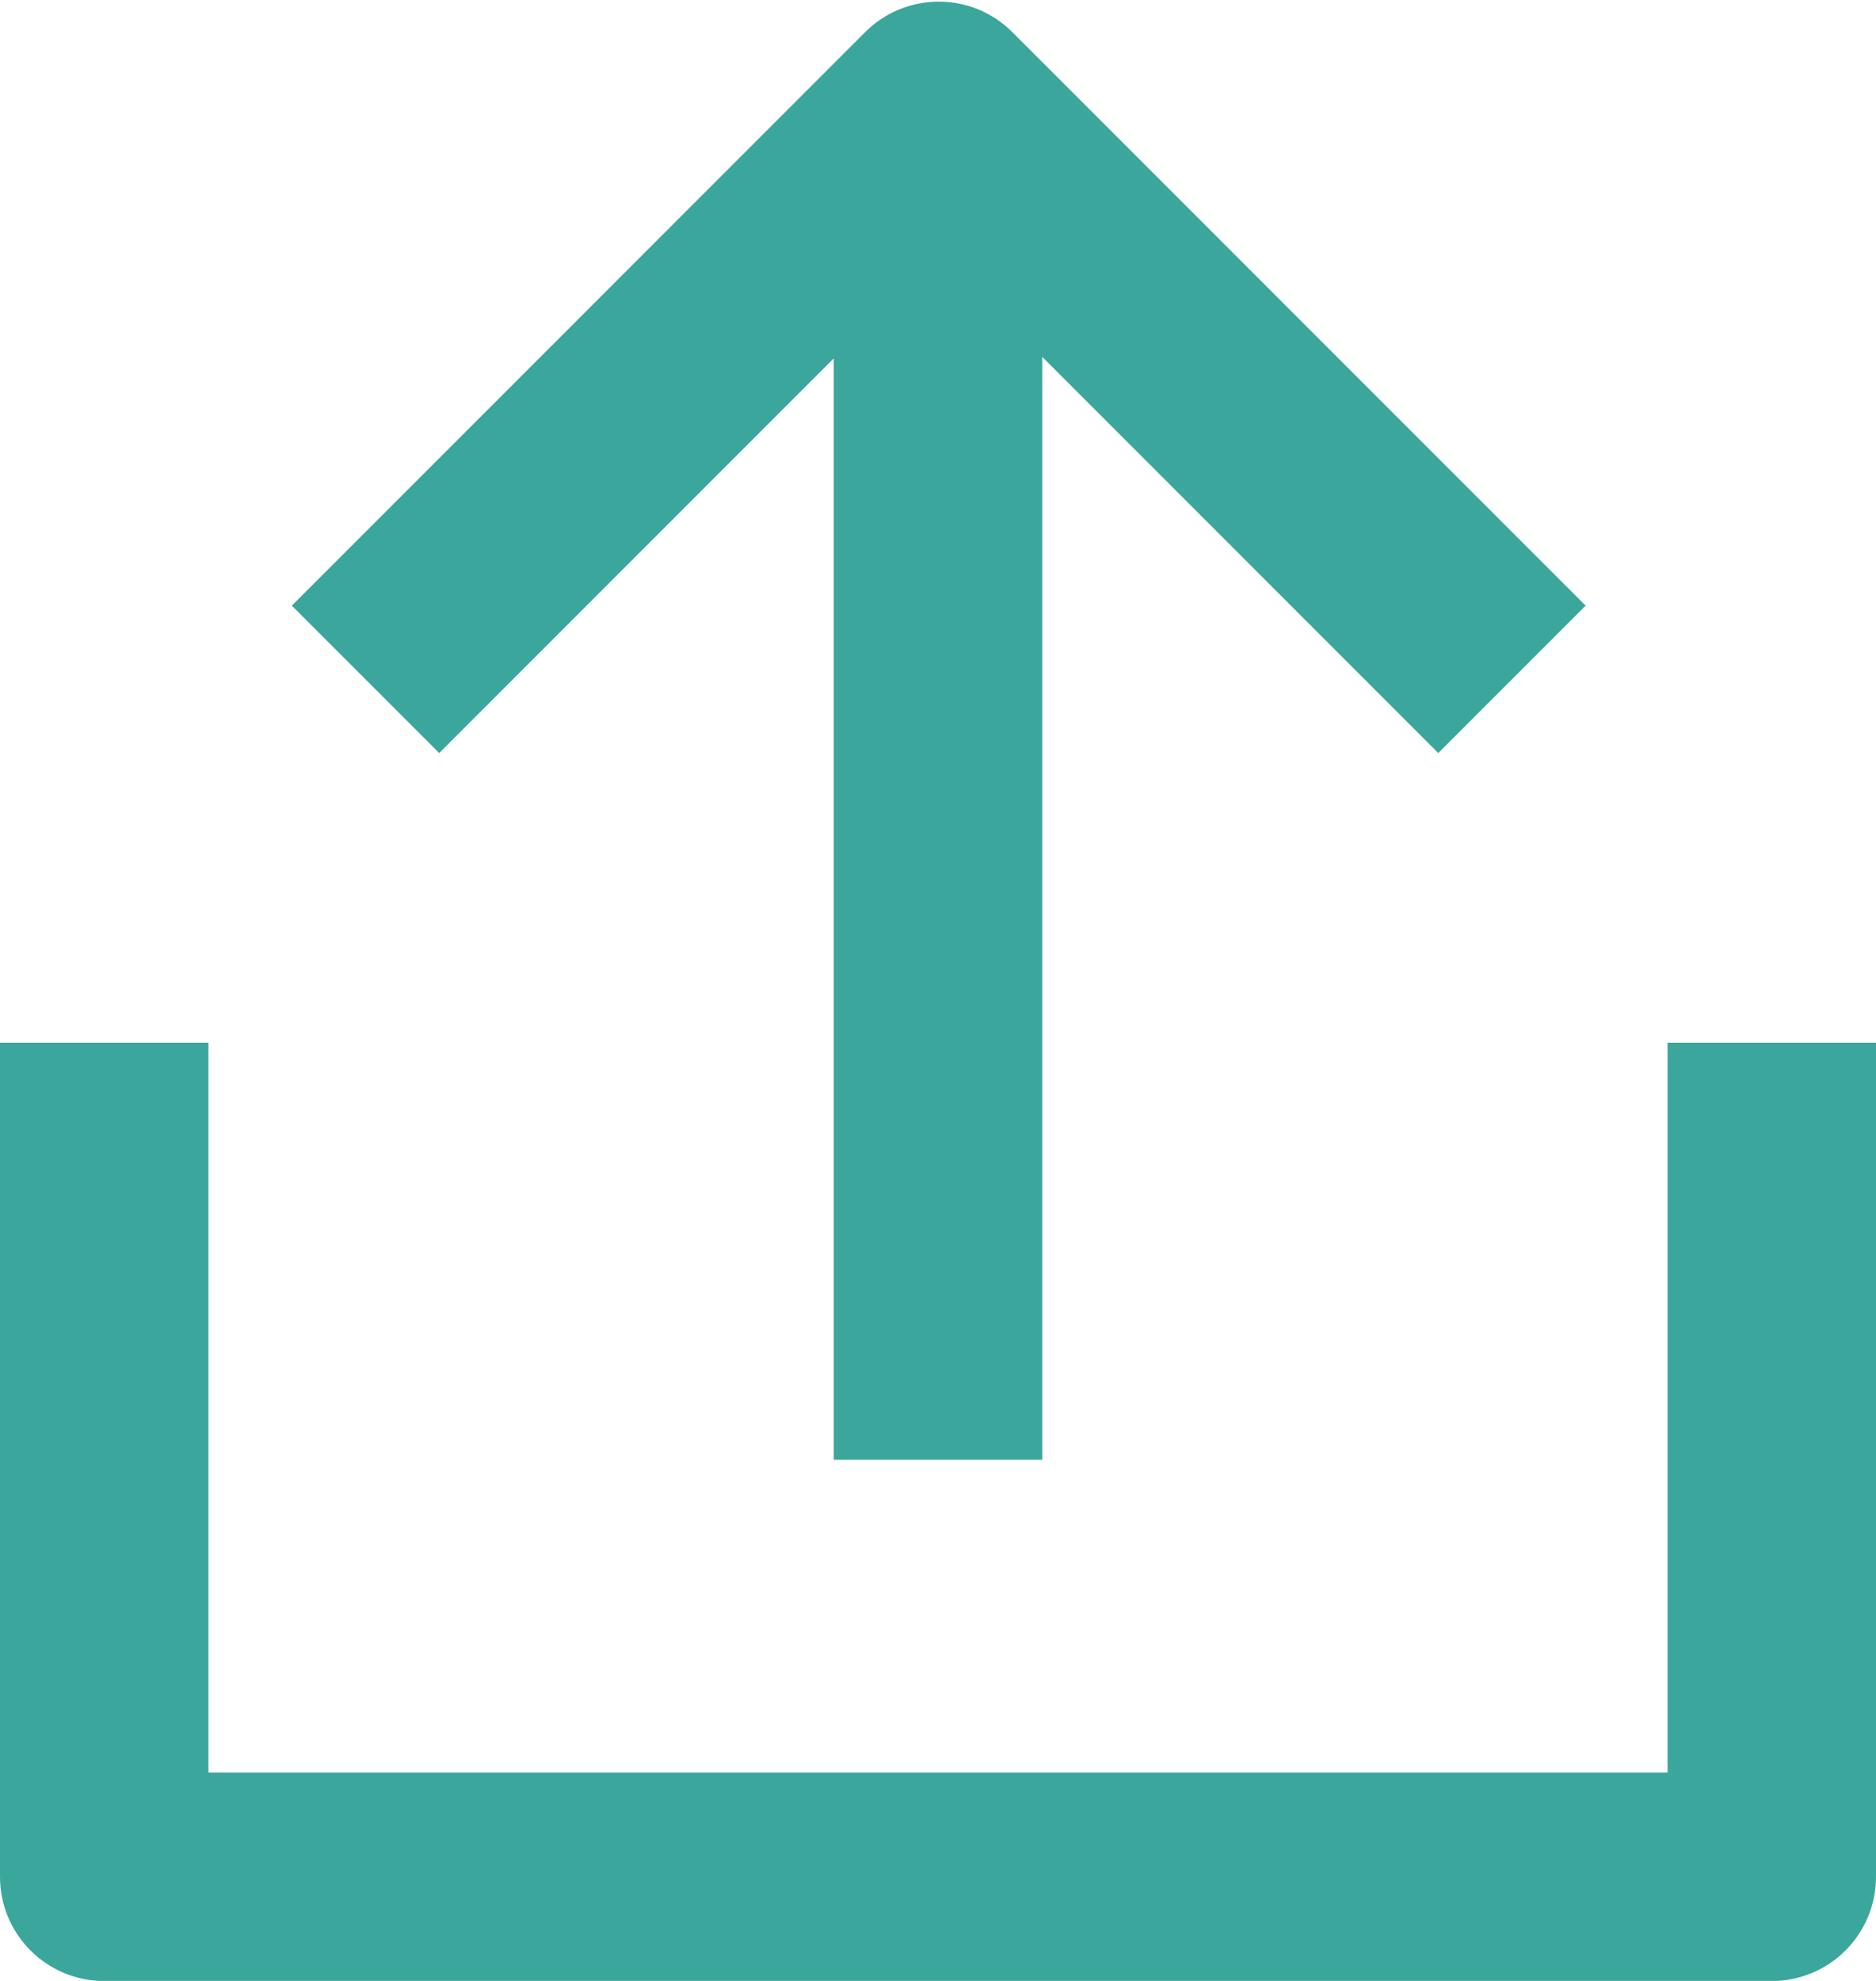
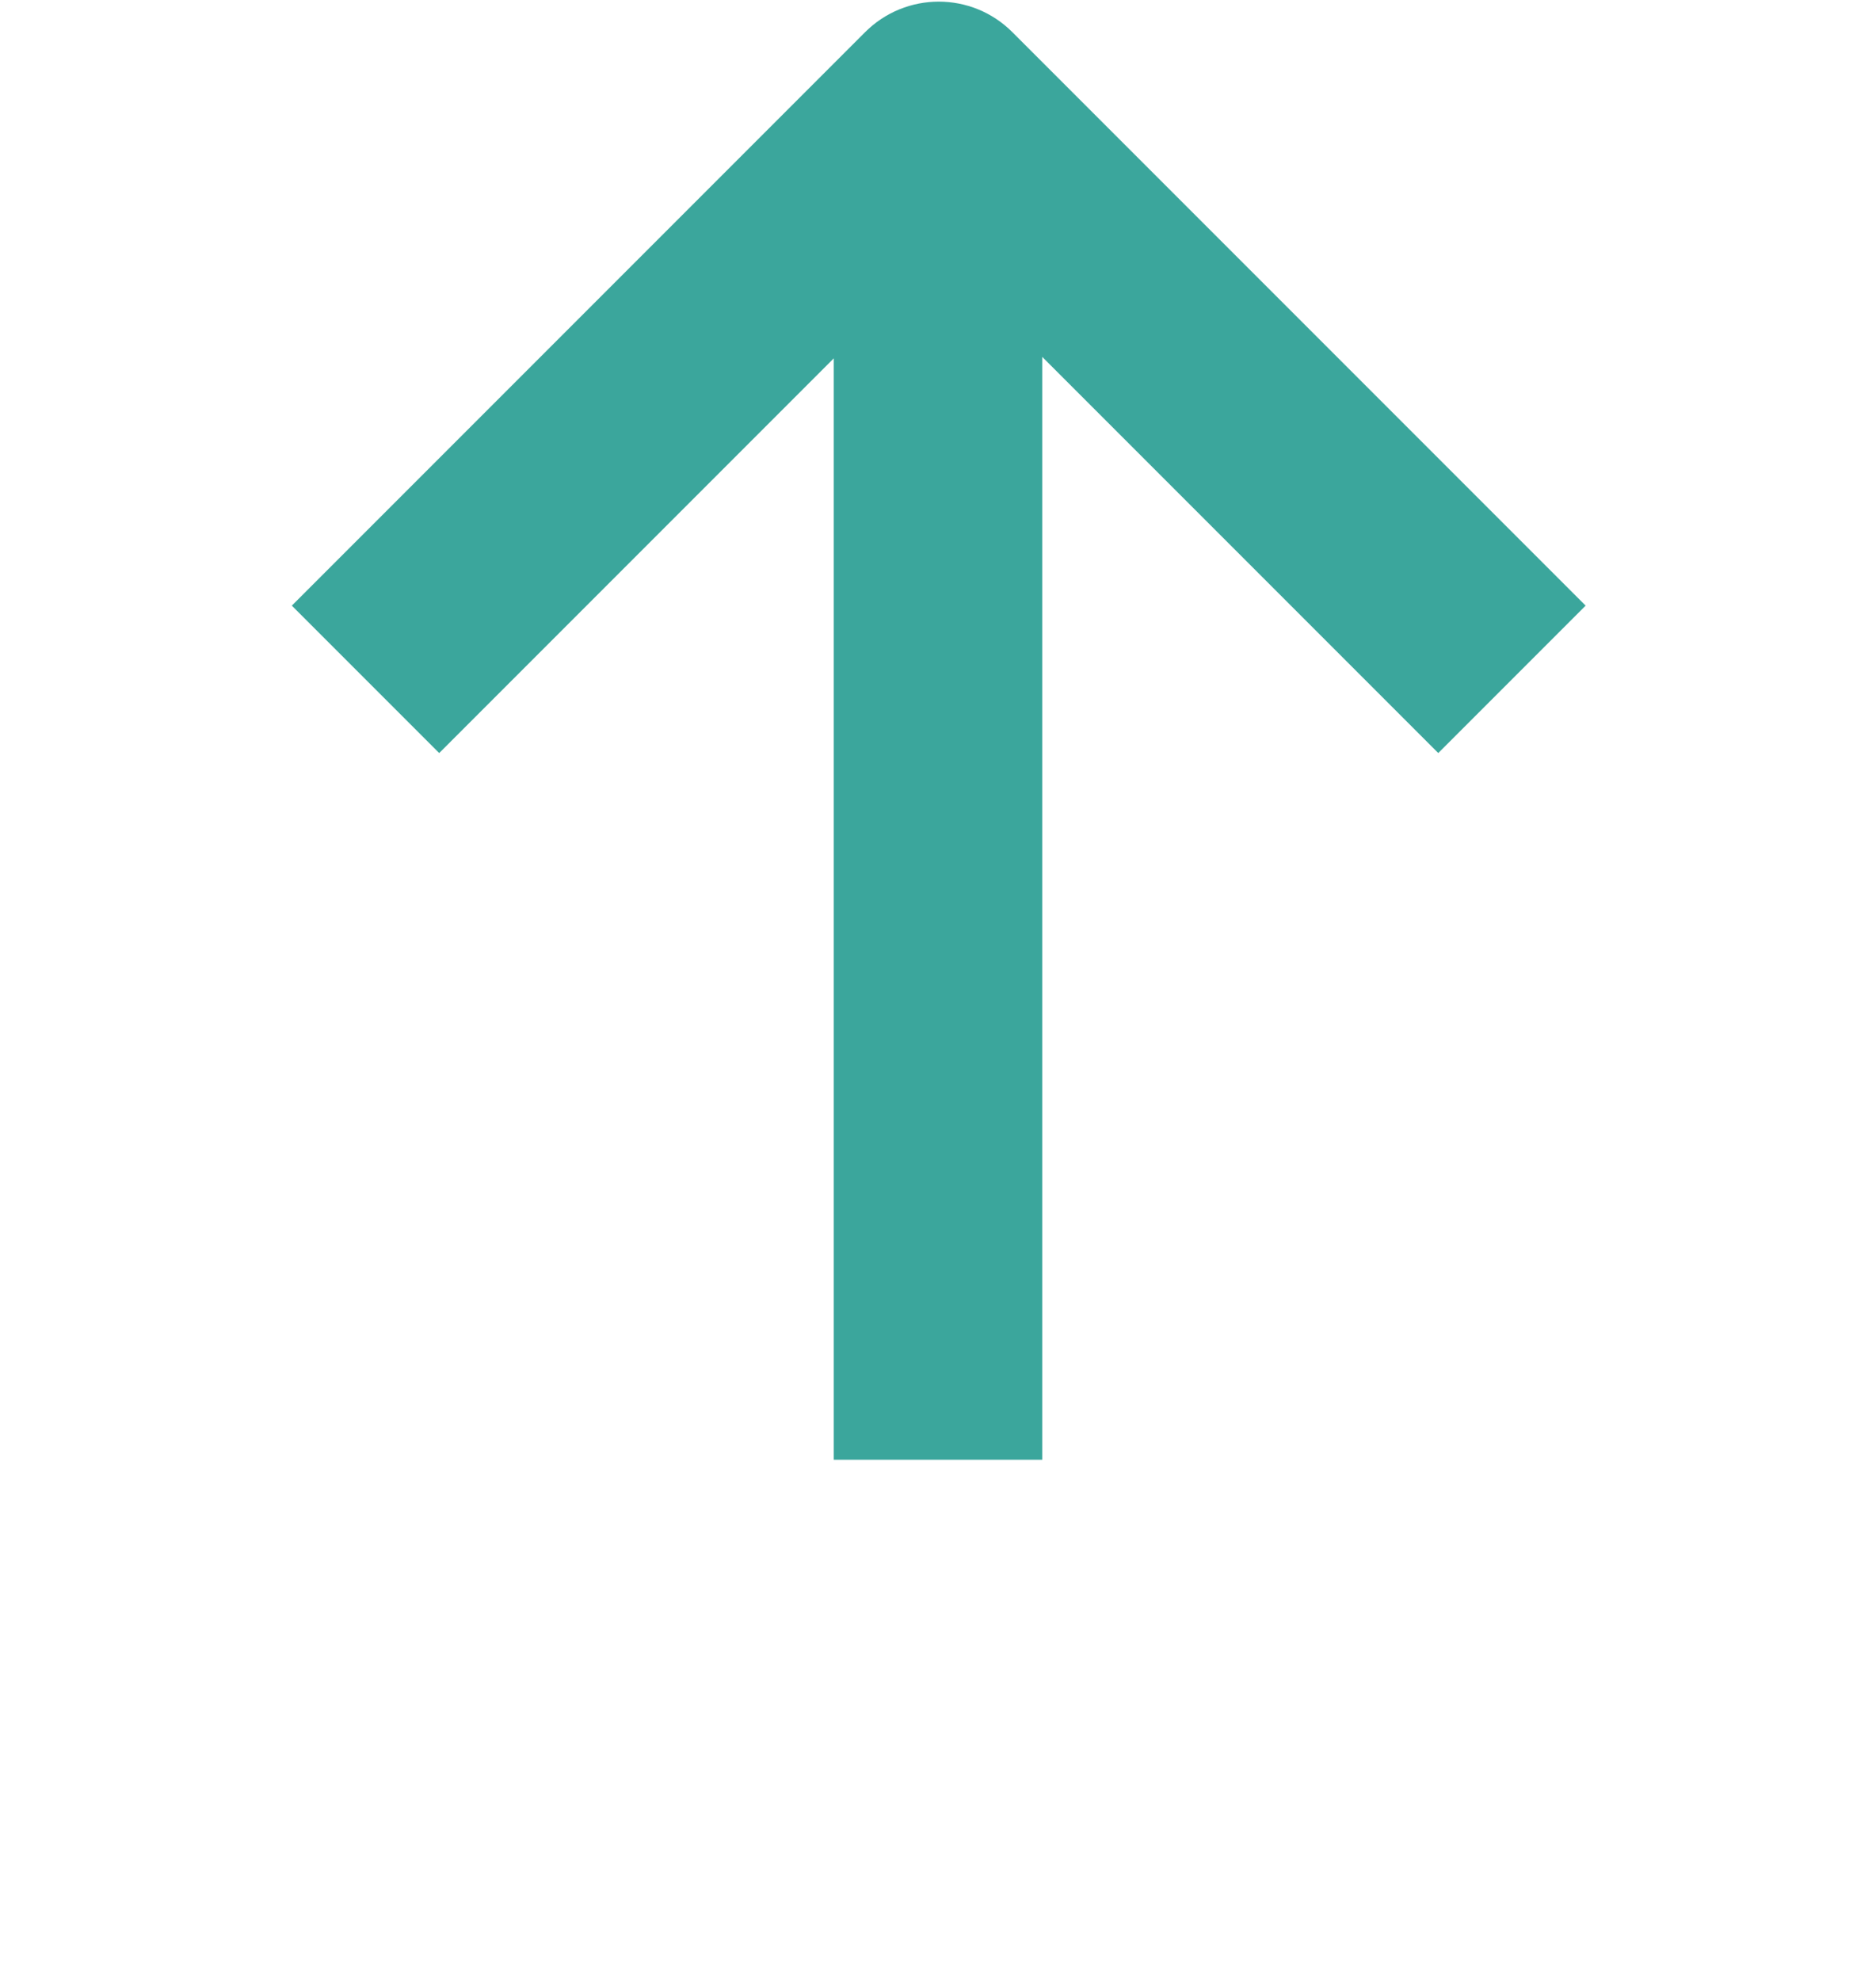
<svg xmlns="http://www.w3.org/2000/svg" width="18" height="19" viewBox="0 0 18 19" fill="none">
  <path d="M4.214 7.223L2.8 5.809L8.3 0.309C8.691 -0.082 9.324 -0.082 9.714 0.309L15.214 5.809L13.8 7.223L10 3.423V14.001H8V3.437L4.214 7.223Z" fill="#3BA69C" />
-   <path d="M18 10.001H16V17.001H2V10.001H0V18.001C0 18.554 0.448 19.001 1 19.001H17C17.552 19.001 18 18.554 18 18.001V10.001Z" fill="#3BA69C" />
</svg>